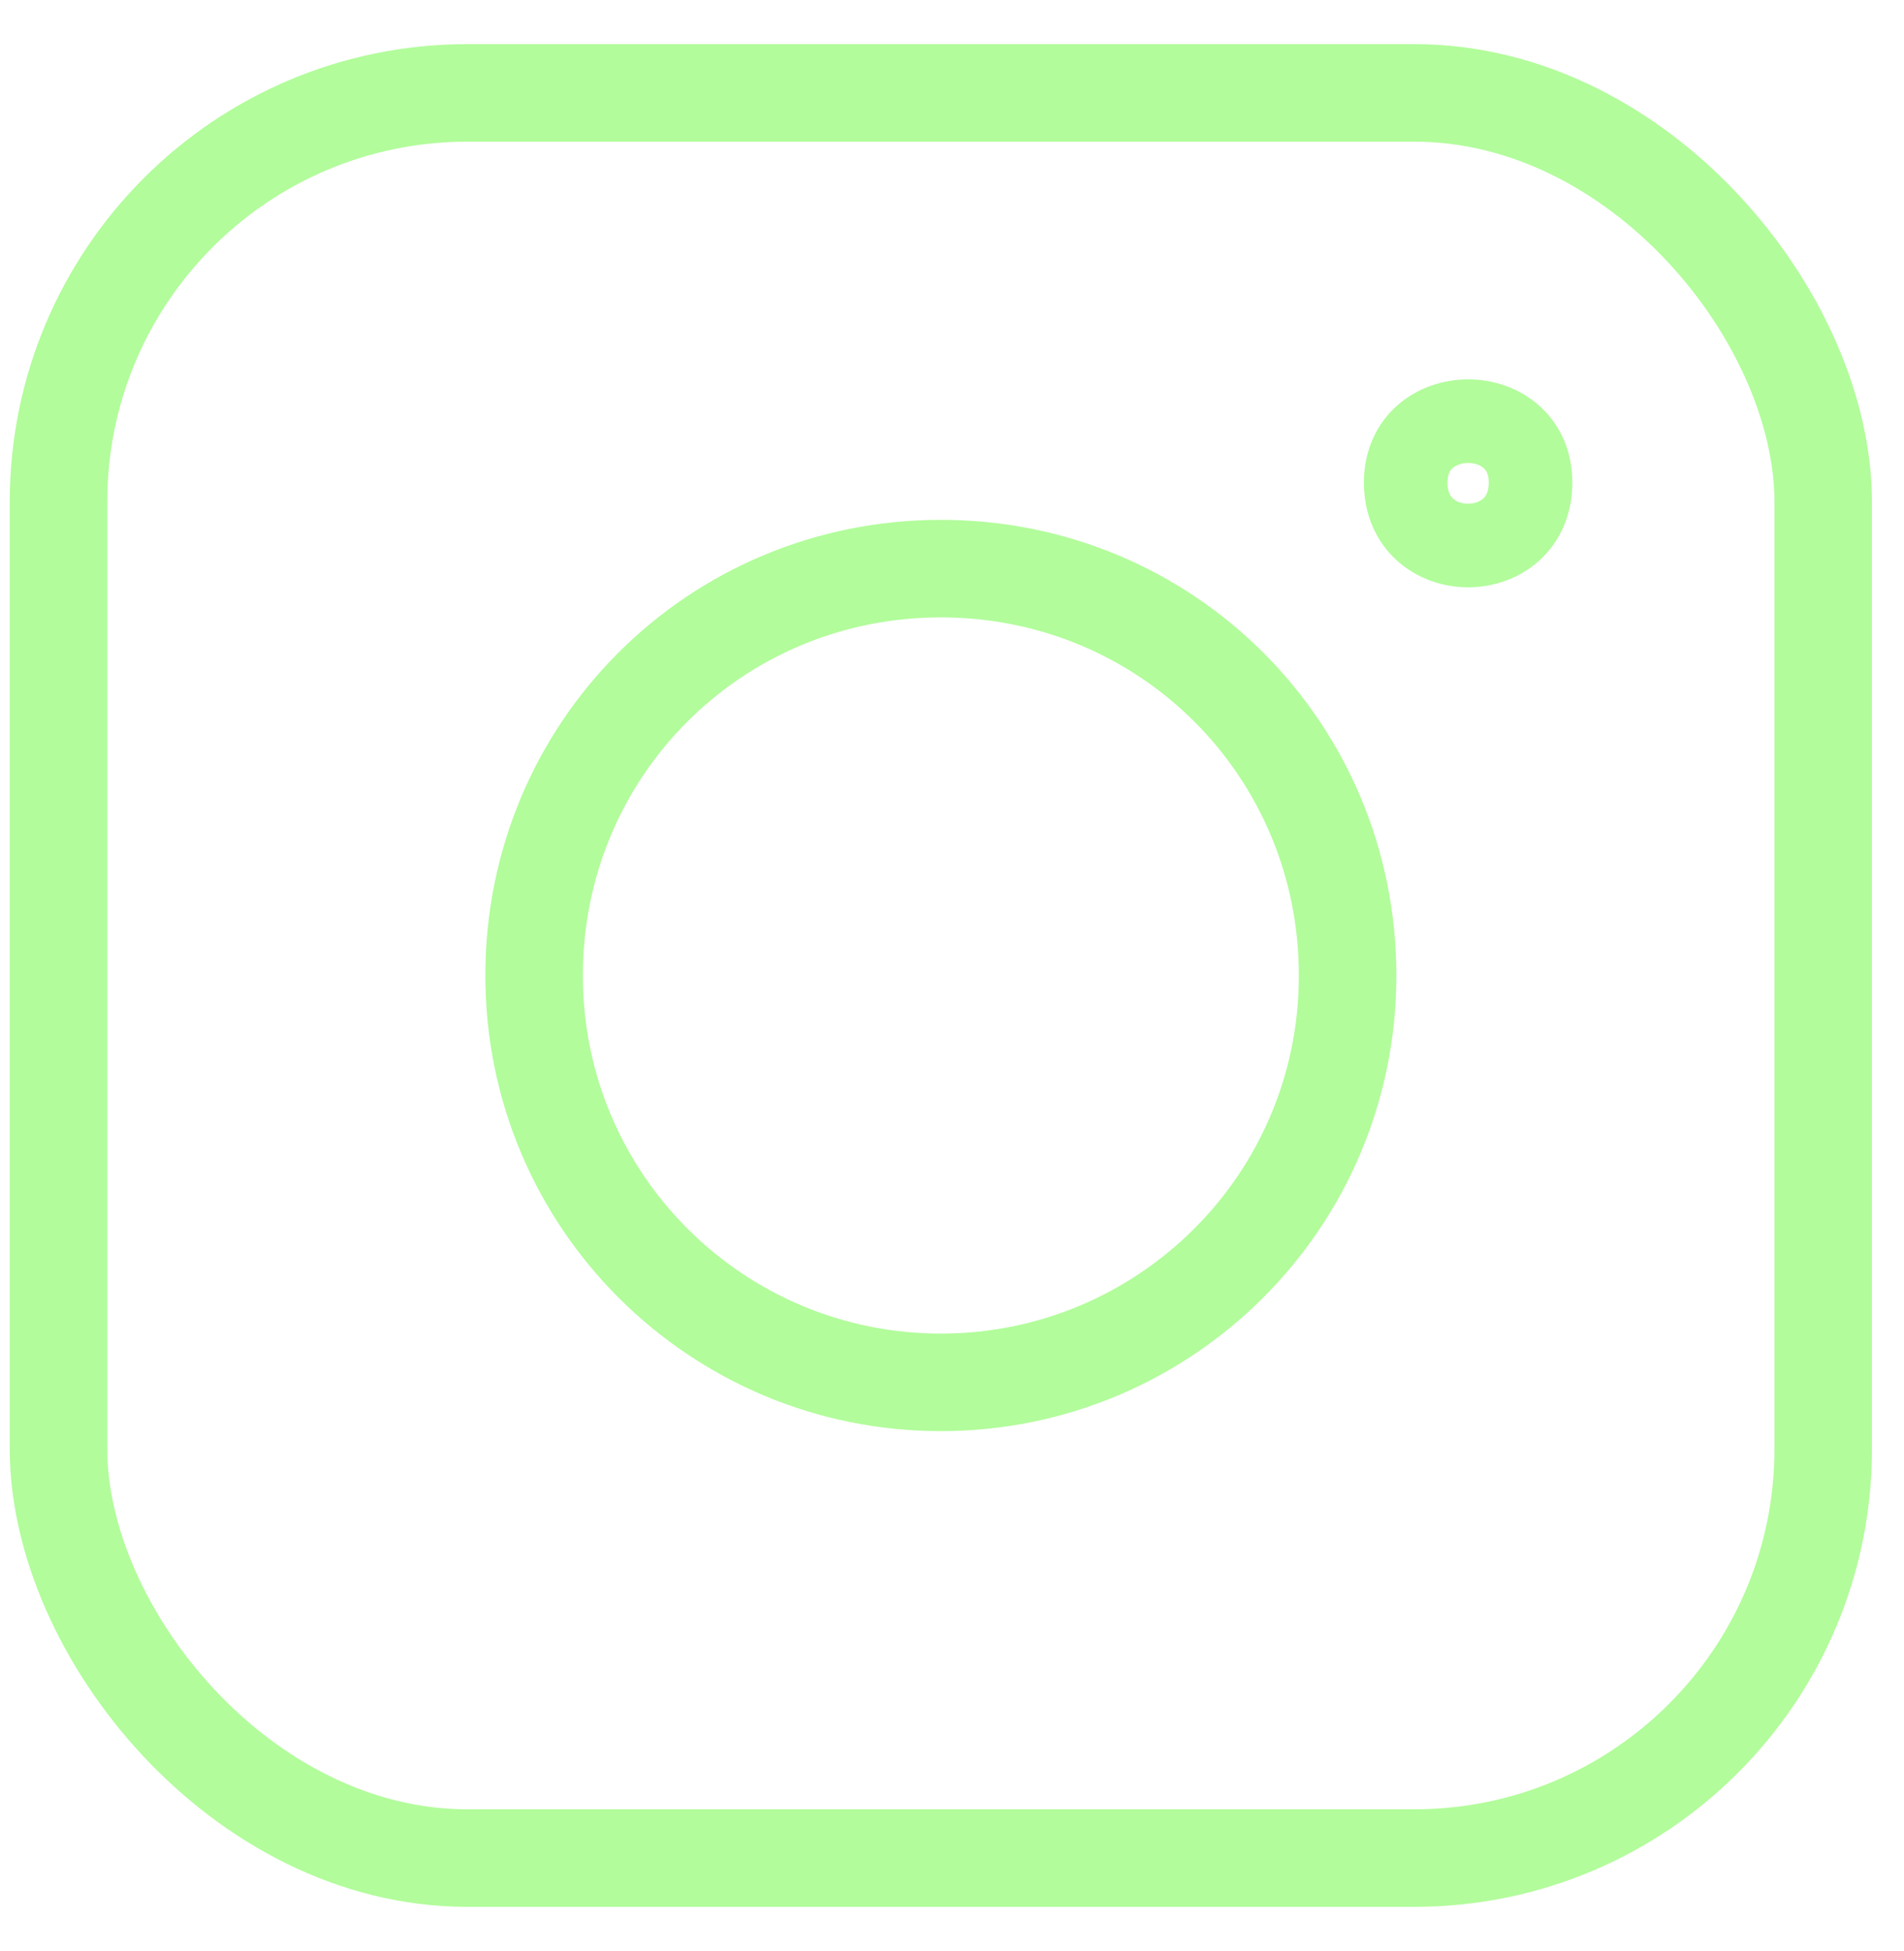
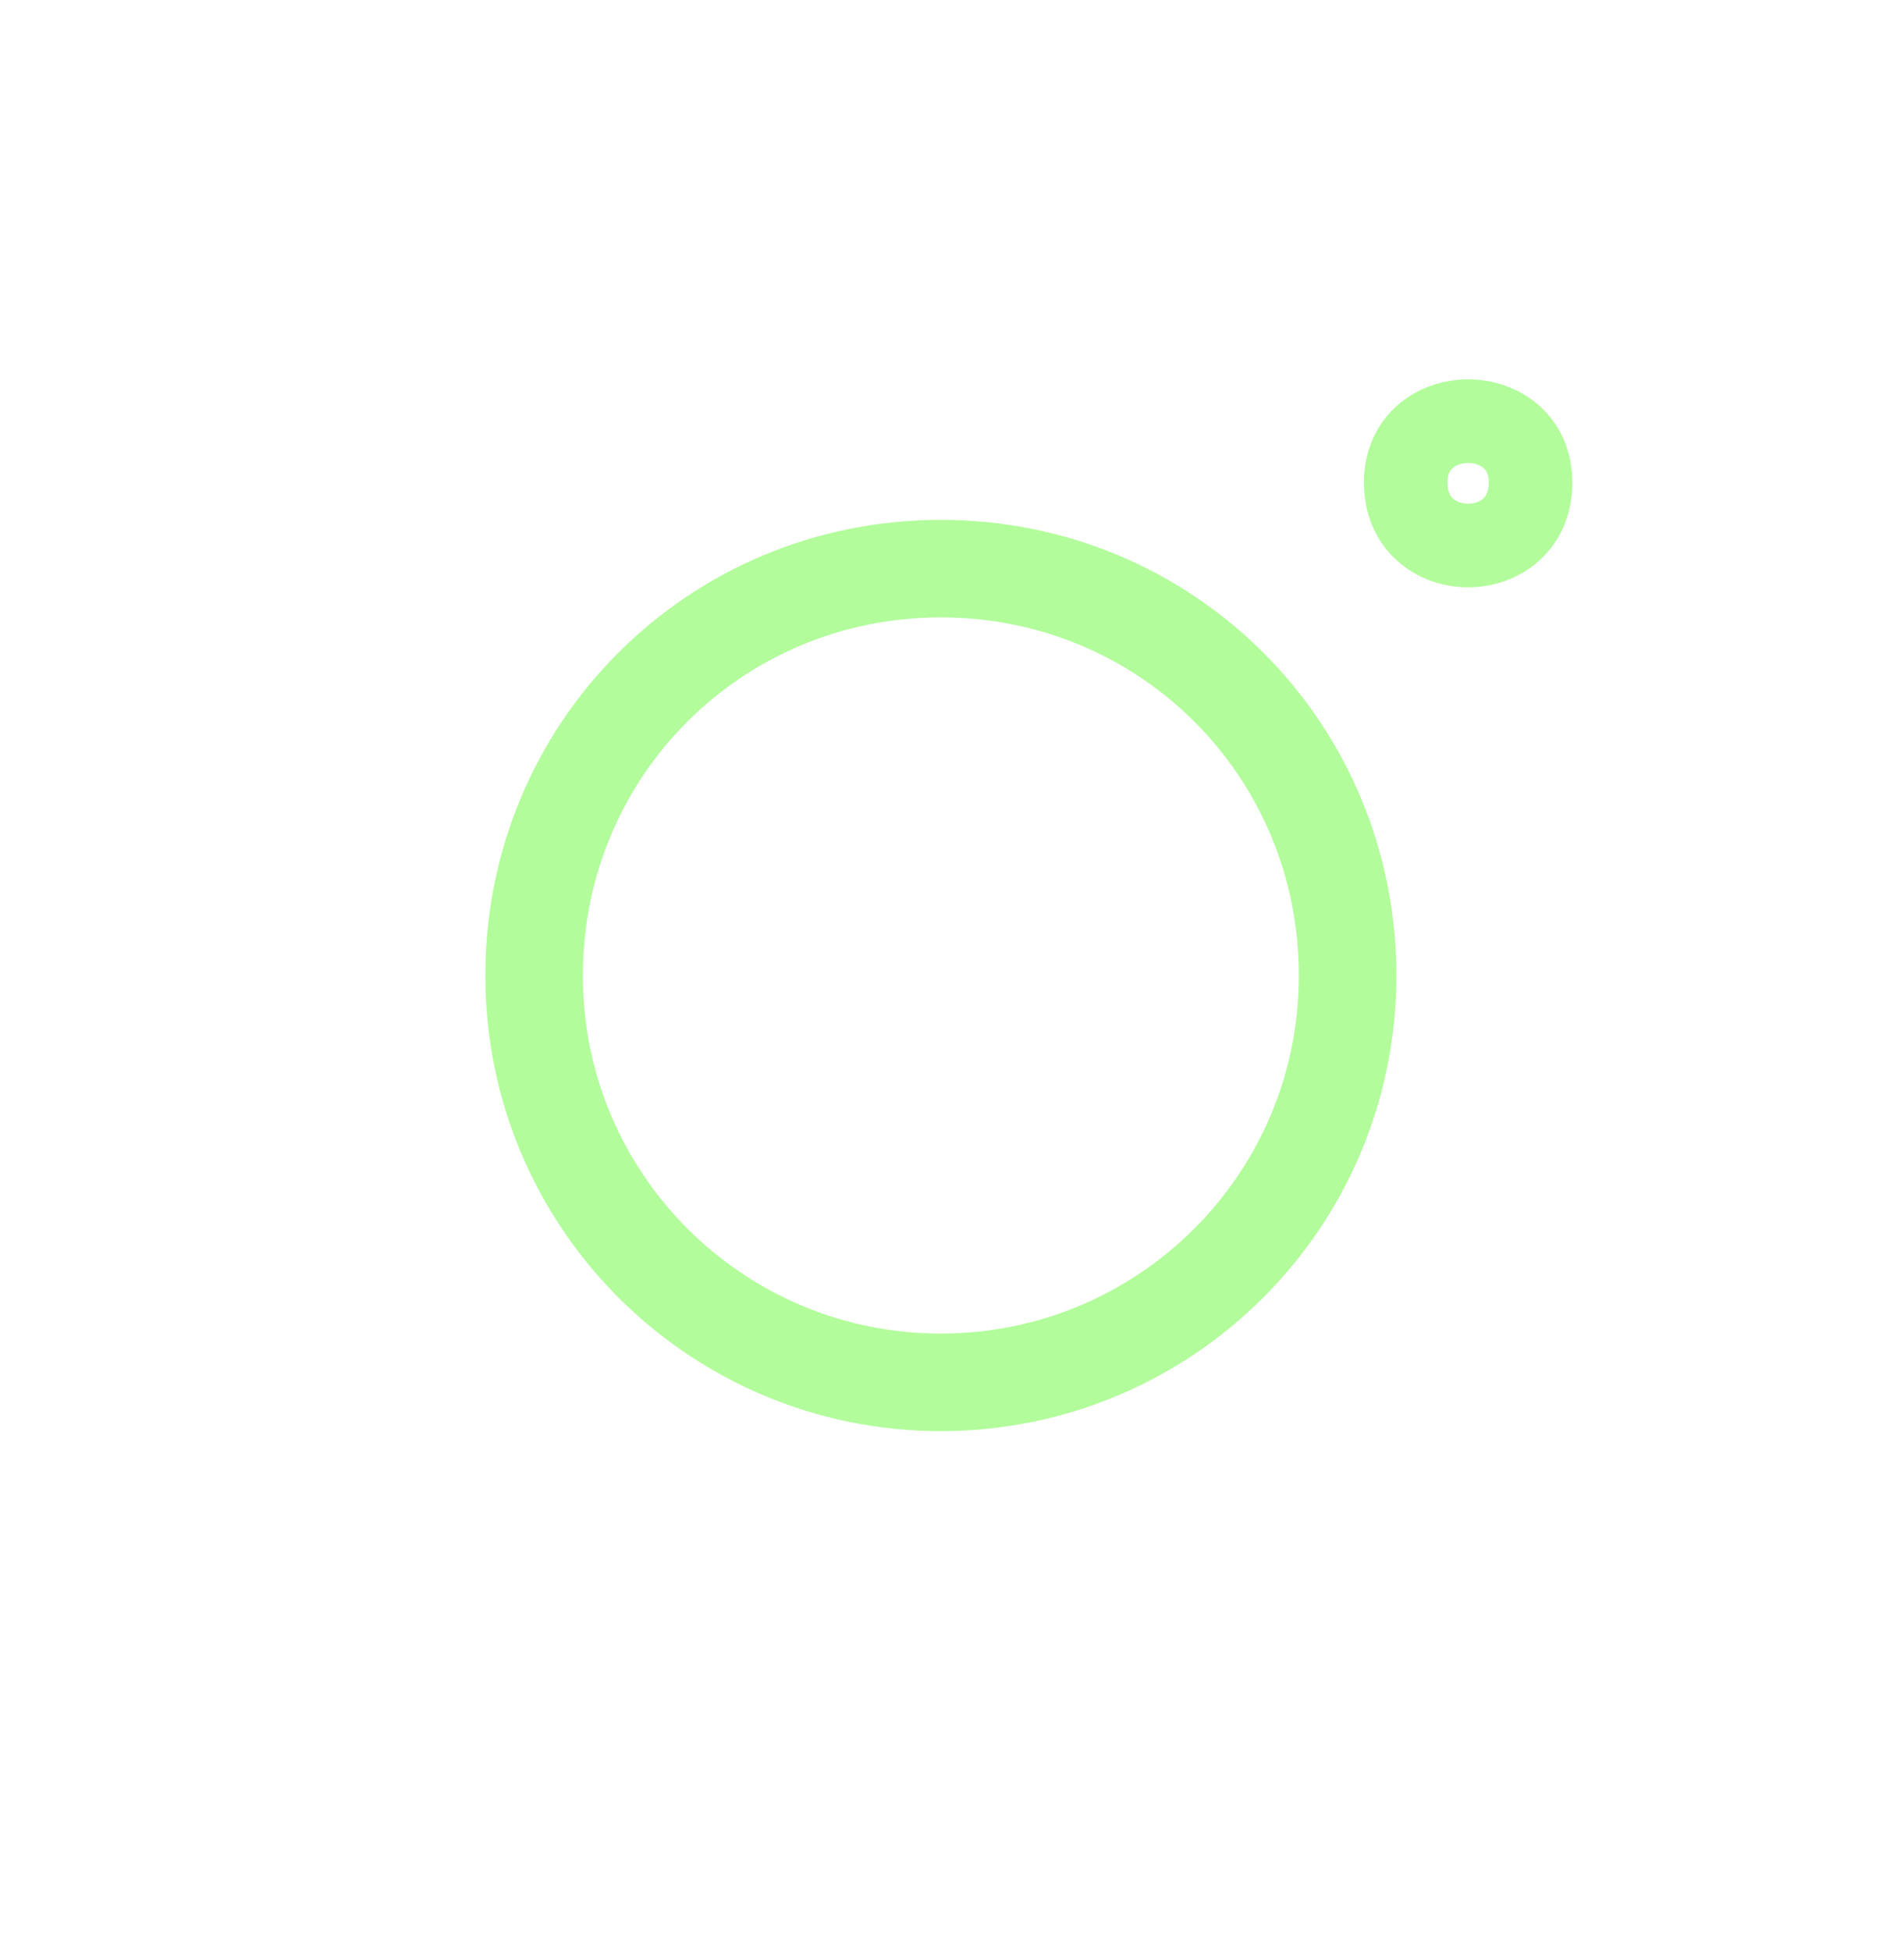
<svg xmlns="http://www.w3.org/2000/svg" version="1.1" viewBox="0 0 41 42" height="42px" width="41px">
  <title>instagram</title>
  <g stroke-linecap="round" fill-rule="evenodd" fill="none" stroke-width="1" stroke="none" id="1-HOMEPAGE">
    <g stroke="#B2FC9B" transform="translate(-1629, -811)" id="Desktop-menu">
      <g transform="translate(1419.26, 813)" id="social-copy">
        <g transform="translate(211, 0)" id="instagram">
          <path stroke-width="2.1" id="Path" d="M27.759,19 C27.759,23.866 23.82,27.759 19,27.759 C14.18,27.759 10.241,23.866 10.241,19 C10.241,14.134 14.134,10.241 19,10.241 C23.866,10.241 27.759,14.134 27.759,19" />
          <path stroke-width="1.8" id="Path" d="M31.698,8.388 C31.698,10.195 29.01,10.195 29.01,8.388 C29.01,6.627 31.698,6.627 31.698,8.388" />
-           <path stroke-width="2.1" id="Path" d="M8.805,0 L29.195,0 C34.061,0 38,4.866 38,8.805 L38,29.195 C38,34.061 34.061,38 29.195,38 L8.805,38 C3.939,38 0,33.134 0,29.195 L0,8.805 C0,3.939 3.939,0 8.805,0 Z" />
        </g>
      </g>
    </g>
  </g>
</svg>